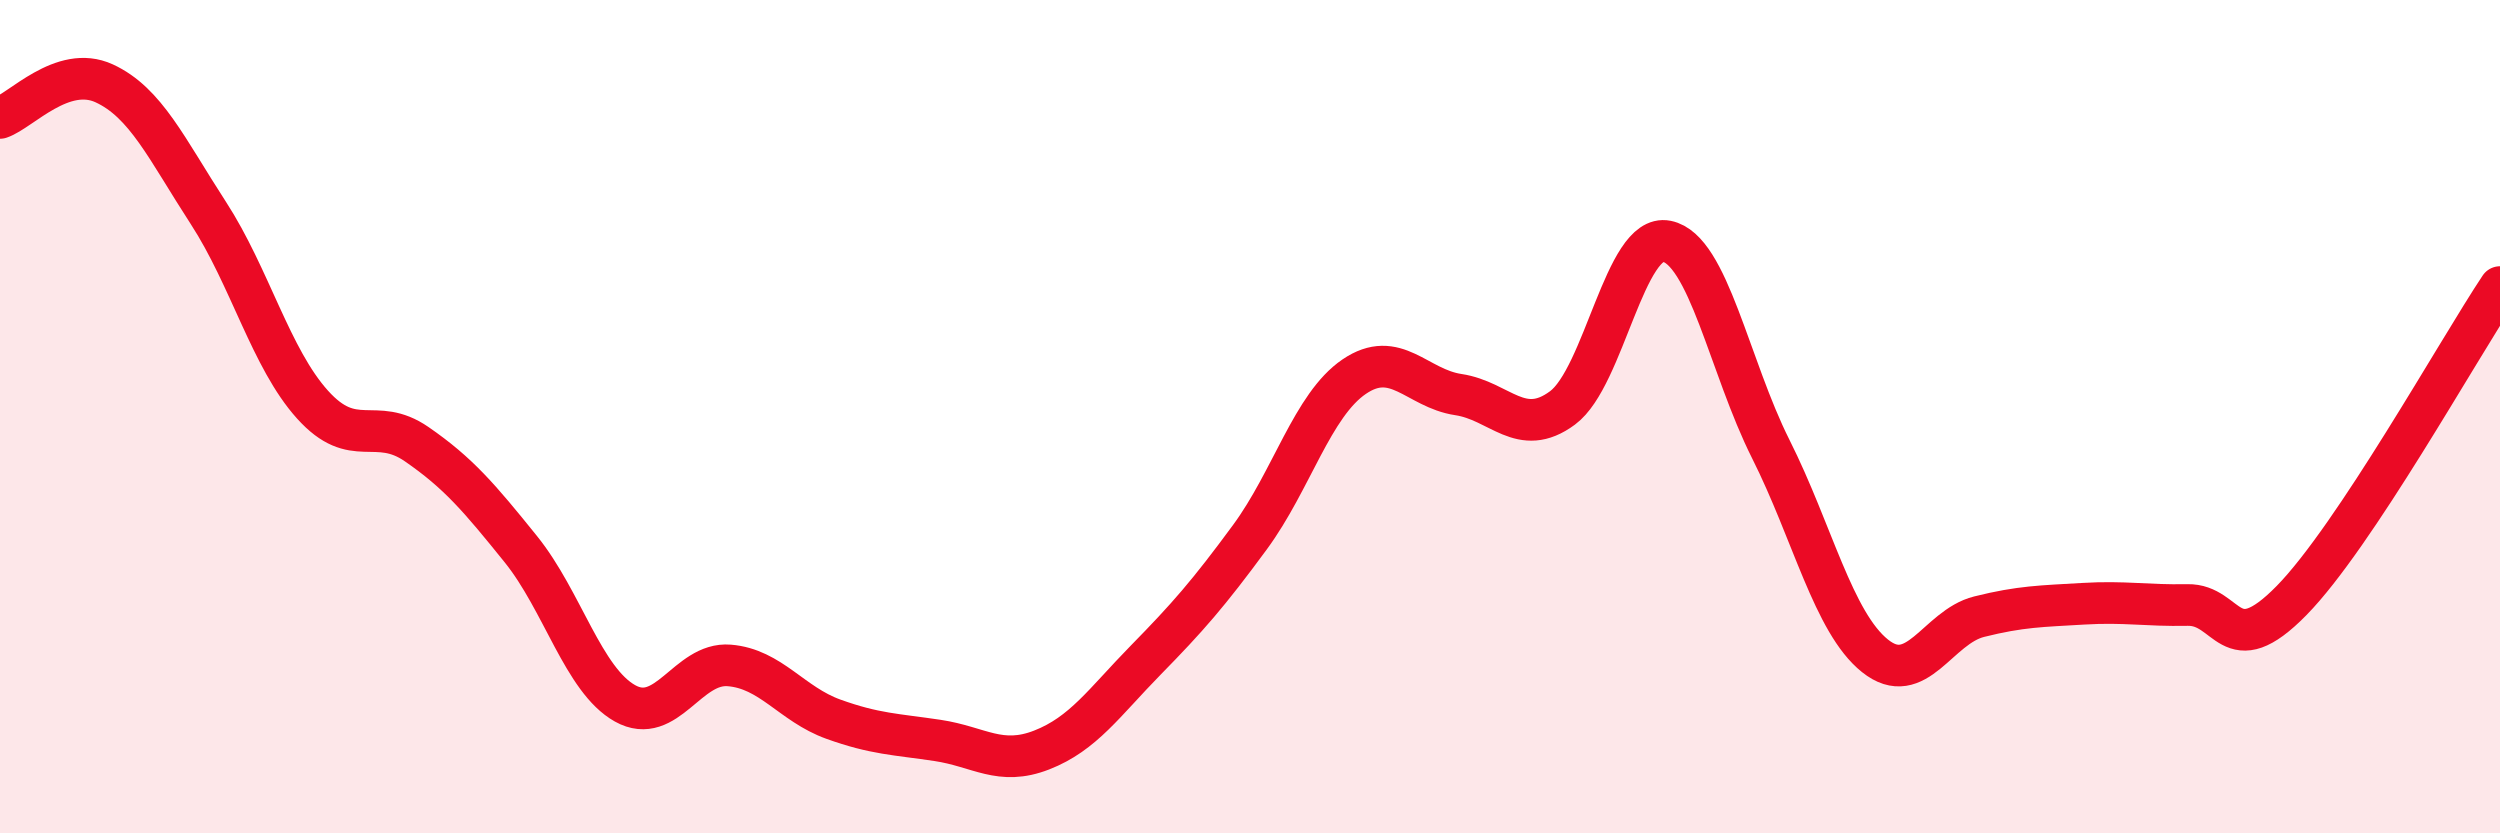
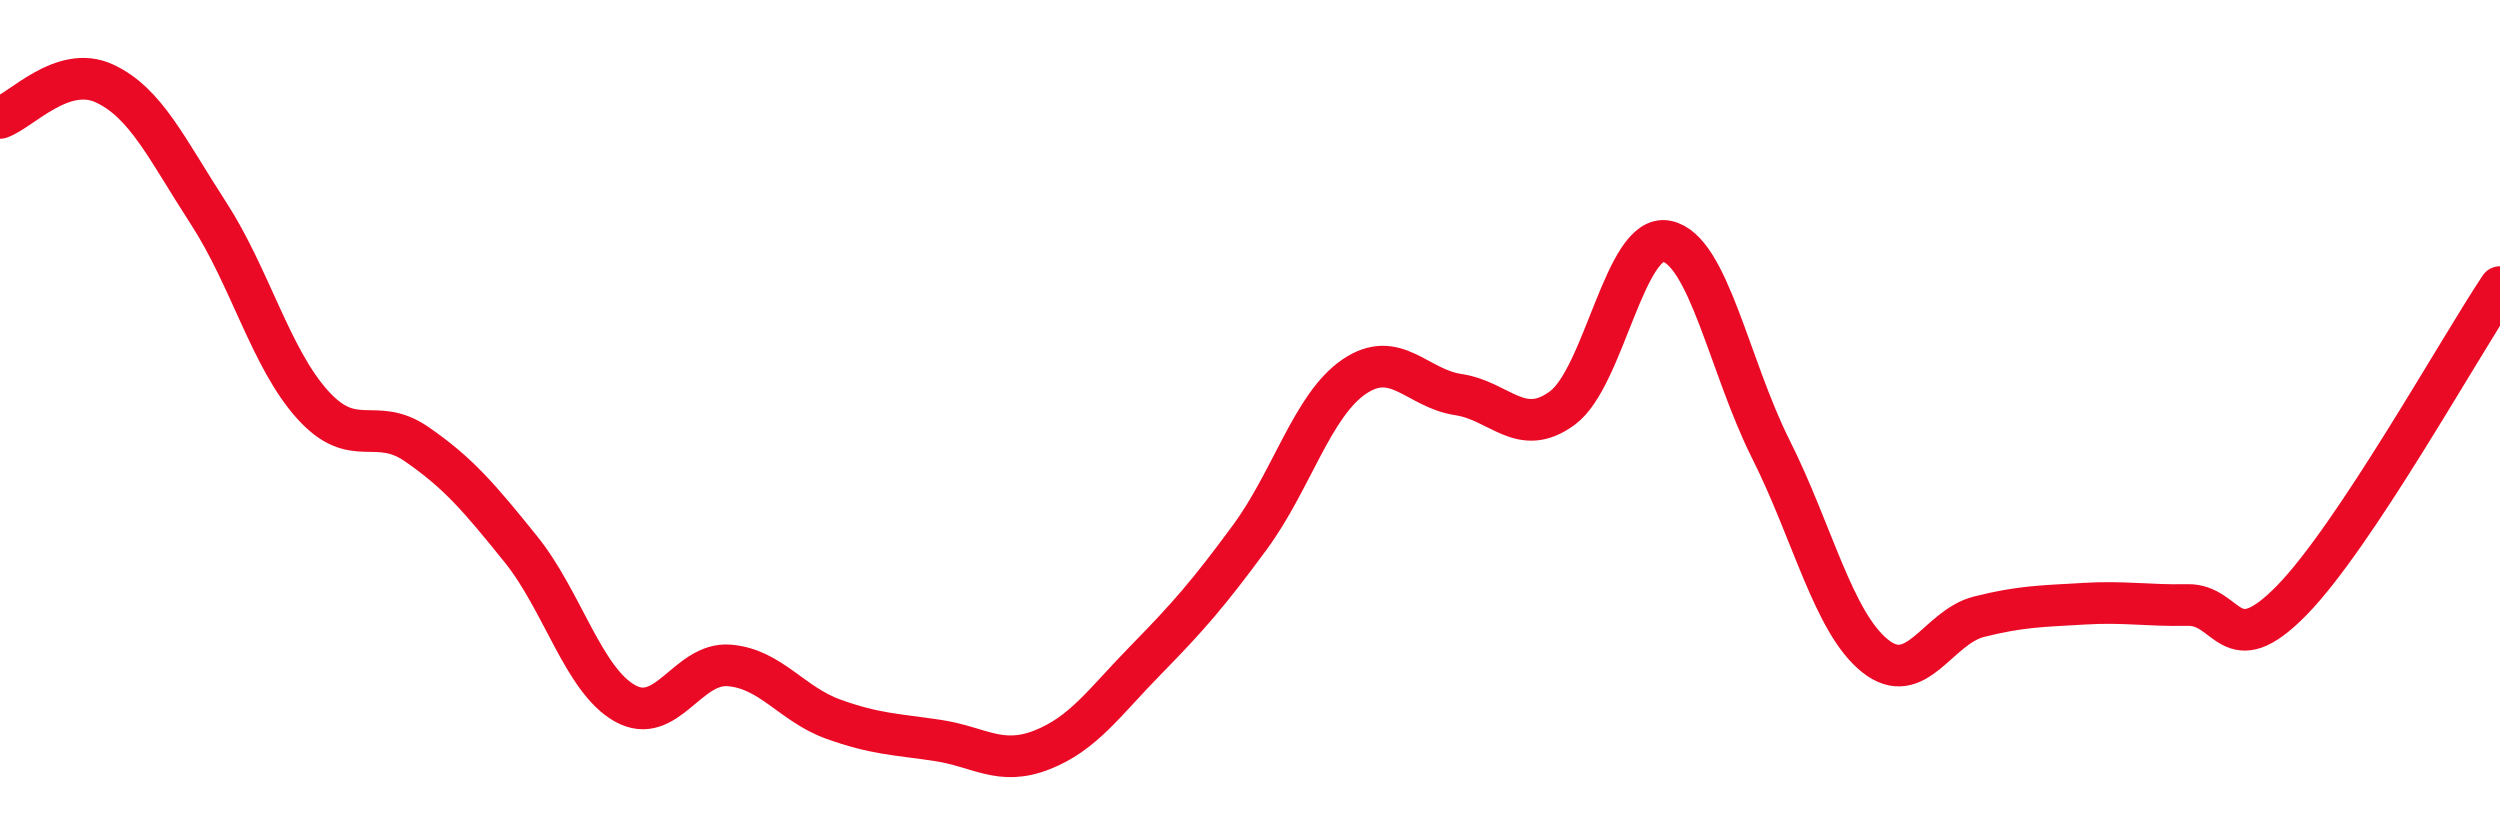
<svg xmlns="http://www.w3.org/2000/svg" width="60" height="20" viewBox="0 0 60 20">
-   <path d="M 0,2.83 C 0.5,2.66 1.5,1.54 2.5,2 C 3.5,2.46 4,3.57 5,5.11 C 6,6.65 6.5,8.6 7.5,9.71 C 8.5,10.82 9,9.97 10,10.66 C 11,11.35 11.5,11.94 12.5,13.18 C 13.5,14.42 14,16.32 15,16.88 C 16,17.44 16.5,15.89 17.5,15.97 C 18.5,16.05 19,16.9 20,17.26 C 21,17.62 21.5,17.62 22.5,17.77 C 23.5,17.92 24,18.39 25,18 C 26,17.61 26.5,16.86 27.5,15.84 C 28.5,14.82 29,14.25 30,12.89 C 31,11.53 31.5,9.72 32.5,9.04 C 33.5,8.36 34,9.32 35,9.47 C 36,9.62 36.5,10.53 37.5,9.79 C 38.5,9.05 39,5.59 40,5.79 C 41,5.99 41.5,8.79 42.5,10.78 C 43.5,12.77 44,14.94 45,15.74 C 46,16.54 46.5,15.05 47.5,14.8 C 48.5,14.55 49,14.55 50,14.49 C 51,14.43 51.5,14.54 52.5,14.52 C 53.5,14.5 53.5,15.94 55,14.41 C 56.5,12.88 59,8.39 60,6.89L60 20L0 20Z" fill="#EB0A25" opacity="0.1" stroke-linecap="round" stroke-linejoin="round" />
  <path d="M 0,2.83 C 0.5,2.66 1.5,1.54 2.5,2 C 3.5,2.46 4,3.57 5,5.11 C 6,6.65 6.5,8.6 7.5,9.71 C 8.5,10.82 9,9.97 10,10.66 C 11,11.35 11.5,11.94 12.5,13.18 C 13.5,14.42 14,16.32 15,16.88 C 16,17.44 16.5,15.89 17.5,15.97 C 18.5,16.05 19,16.9 20,17.26 C 21,17.62 21.5,17.62 22.5,17.77 C 23.5,17.92 24,18.39 25,18 C 26,17.61 26.5,16.86 27.5,15.84 C 28.5,14.82 29,14.25 30,12.89 C 31,11.53 31.5,9.72 32.5,9.04 C 33.5,8.36 34,9.32 35,9.47 C 36,9.62 36.5,10.53 37.5,9.79 C 38.5,9.05 39,5.59 40,5.79 C 41,5.99 41.5,8.79 42.5,10.78 C 43.5,12.77 44,14.94 45,15.74 C 46,16.54 46.5,15.05 47.5,14.8 C 48.5,14.55 49,14.55 50,14.49 C 51,14.43 51.5,14.54 52.5,14.52 C 53.5,14.5 53.5,15.94 55,14.41 C 56.5,12.88 59,8.39 60,6.89" stroke="#EB0A25" stroke-width="1" fill="none" stroke-linecap="round" stroke-linejoin="round" />
</svg>